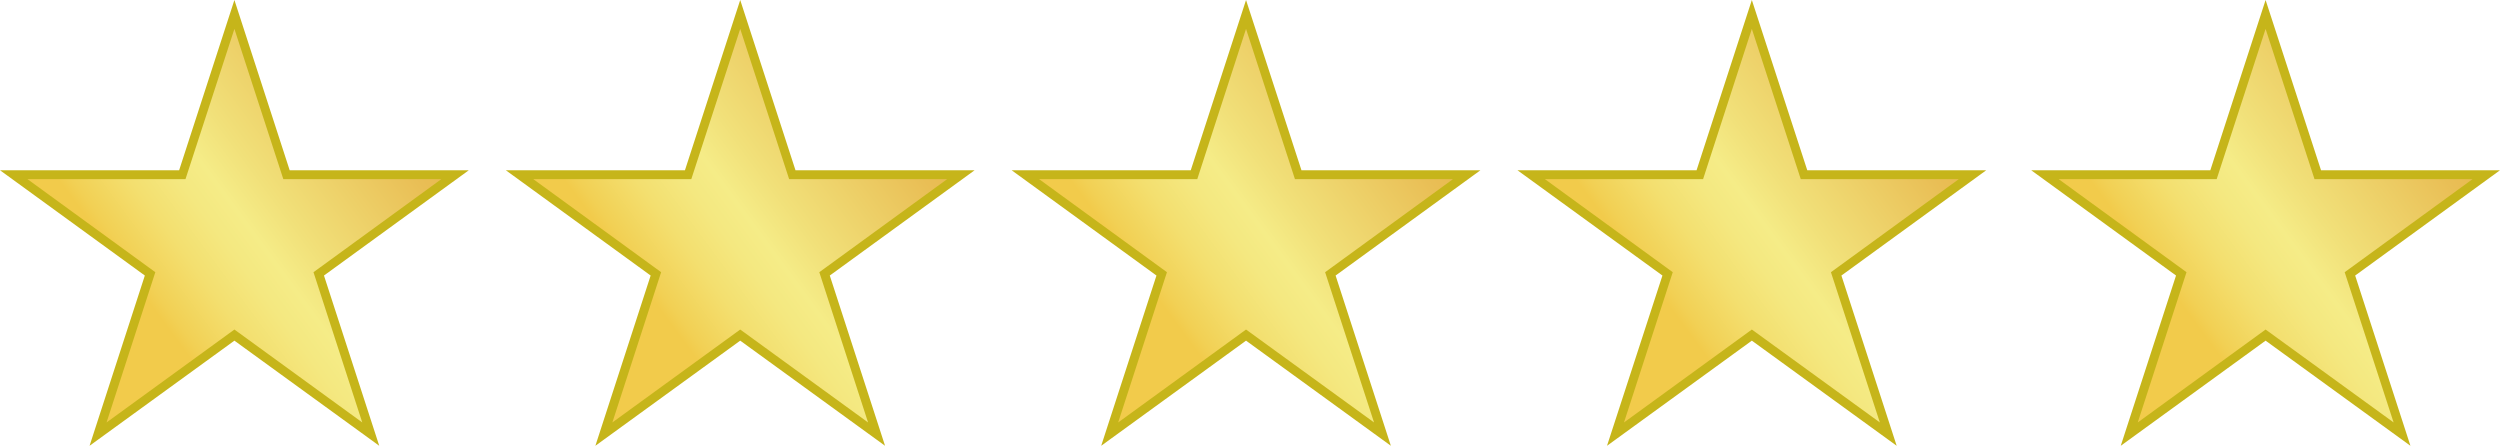
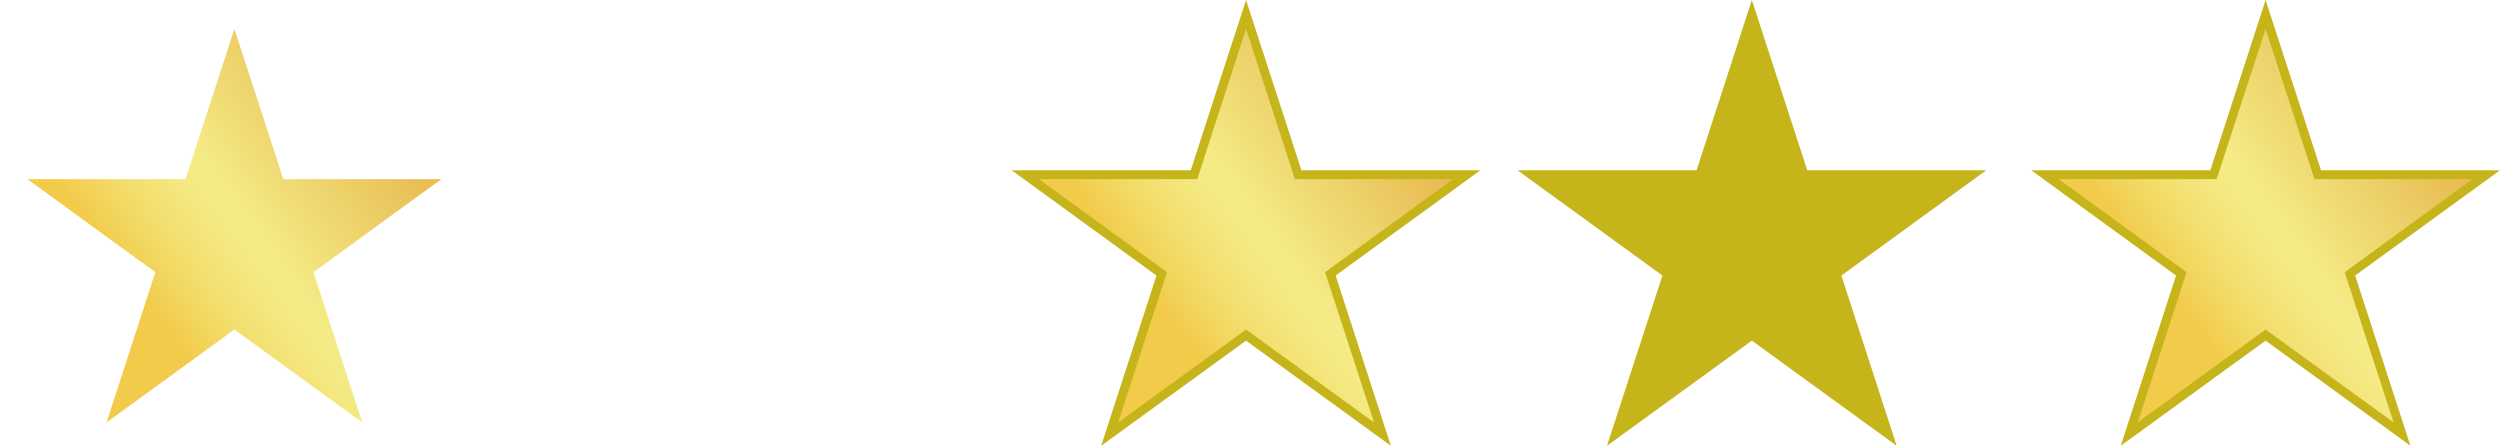
<svg xmlns="http://www.w3.org/2000/svg" xmlns:xlink="http://www.w3.org/1999/xlink" id="Layer_1" viewBox="0 0 157.42 28.07">
  <defs>
    <style>.cls-1{fill:url(#linear-gradient-5);}.cls-2{fill:url(#linear-gradient-4);}.cls-3{fill:url(#linear-gradient-3);}.cls-4{fill:url(#linear-gradient-2);}.cls-5{fill:url(#linear-gradient);}.cls-6{fill:#c6b51a;}</style>
    <linearGradient id="linear-gradient" x1="28.52" y1="6.97" x2="10.35" y2="20.36" gradientUnits="userSpaceOnUse">
      <stop offset="0" stop-color="#e6b247" />
      <stop offset=".19" stop-color="#e9be55" />
      <stop offset=".54" stop-color="#f1e079" />
      <stop offset=".65" stop-color="#f5ec87" />
      <stop offset=".73" stop-color="#f4e880" />
      <stop offset=".84" stop-color="#f3df6f" />
      <stop offset=".97" stop-color="#f2d054" />
      <stop offset="1" stop-color="#f2cb4b" />
    </linearGradient>
    <linearGradient id="linear-gradient-2" x1="60.37" y1="6.97" x2="42.2" y2="20.36" xlink:href="#linear-gradient" />
    <linearGradient id="linear-gradient-3" x1="92.22" y1="6.97" x2="74.05" y2="20.36" xlink:href="#linear-gradient" />
    <linearGradient id="linear-gradient-4" x1="124.07" y1="6.97" x2="105.9" y2="20.36" xlink:href="#linear-gradient" />
    <linearGradient id="linear-gradient-5" x1="156.42" y1="6.97" x2="138.25" y2="20.36" xlink:href="#linear-gradient" />
  </defs>
-   <polygon class="cls-6" points="14.76 21.45 5.64 28.07 9.12 17.35 0 10.72 11.28 10.72 14.76 0 18.24 10.72 29.52 10.72 20.4 17.35 23.88 28.07 14.76 21.45" />
  <polygon class="cls-5" points="14.76 1.82 17.84 11.28 27.79 11.28 19.74 17.14 22.81 26.6 14.76 20.75 6.71 26.6 9.78 17.14 1.73 11.28 11.68 11.28 14.76 1.82" />
-   <polygon class="cls-6" points="46.61 21.45 37.49 28.07 40.97 17.35 31.85 10.72 43.13 10.72 46.61 0 50.09 10.72 61.37 10.72 52.25 17.35 55.73 28.07 46.61 21.45" />
-   <polygon class="cls-4" points="46.61 1.82 49.69 11.28 59.64 11.28 51.59 17.14 54.66 26.6 46.61 20.75 38.56 26.6 41.63 17.14 33.58 11.28 43.53 11.28 46.61 1.82" />
  <polygon class="cls-6" points="78.46 21.45 69.34 28.07 72.82 17.35 63.7 10.72 74.98 10.72 78.46 0 81.95 10.72 93.22 10.72 84.1 17.35 87.58 28.07 78.46 21.45" />
  <polygon class="cls-3" points="78.46 1.82 81.54 11.28 91.49 11.28 83.44 17.14 86.52 26.6 78.46 20.75 70.41 26.6 73.48 17.14 65.43 11.28 75.39 11.28 78.46 1.82" />
  <polygon class="cls-6" points="110.31 21.45 101.19 28.07 104.68 17.35 95.55 10.72 106.83 10.72 110.31 0 113.8 10.72 125.07 10.72 115.95 17.35 119.43 28.07 110.31 21.45" />
-   <polygon class="cls-2" points="110.31 1.82 113.39 11.28 123.34 11.28 115.29 17.14 118.37 26.6 110.31 20.75 102.26 26.6 105.33 17.14 97.28 11.28 107.24 11.28 110.31 1.82" />
  <polygon class="cls-6" points="142.66 21.45 133.54 28.07 137.02 17.35 127.9 10.72 139.18 10.72 142.66 0 146.15 10.72 157.42 10.72 148.3 17.35 151.78 28.07 142.66 21.45" />
  <polygon class="cls-1" points="142.66 1.82 145.74 11.28 155.69 11.28 147.64 17.14 150.72 26.6 142.66 20.75 134.61 26.6 137.68 17.14 129.63 11.28 139.58 11.28 142.66 1.82" />
</svg>